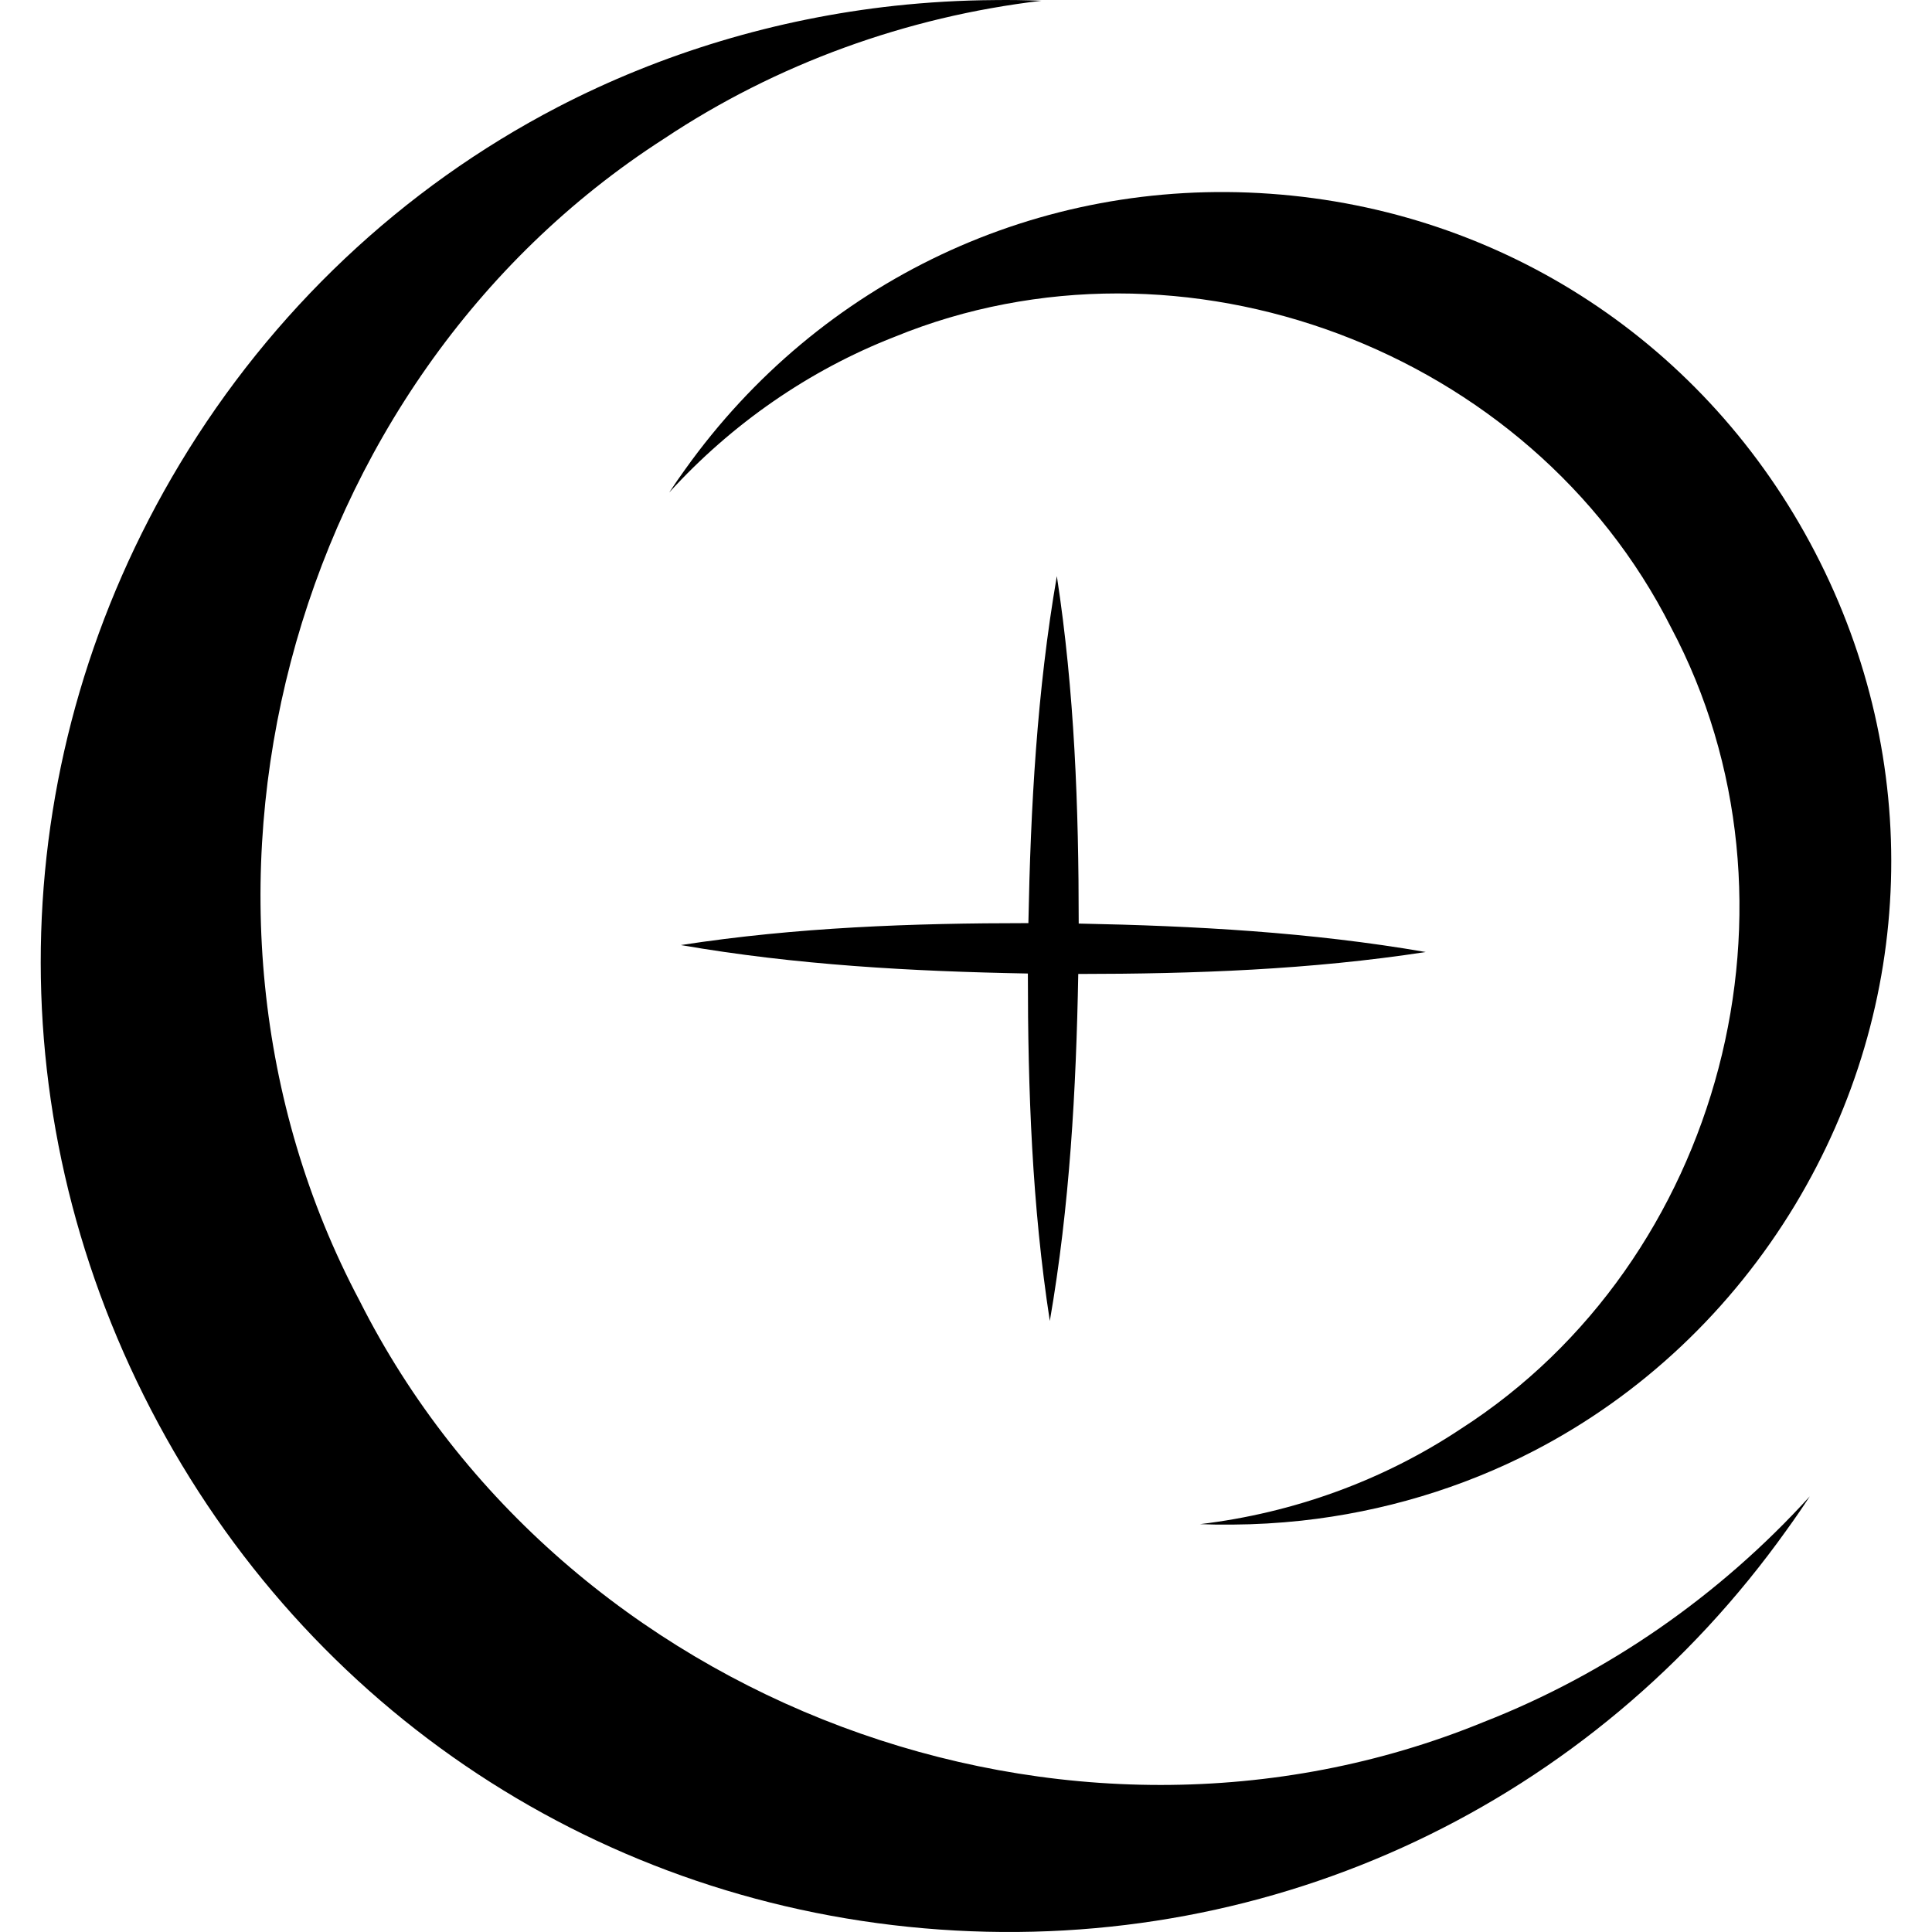
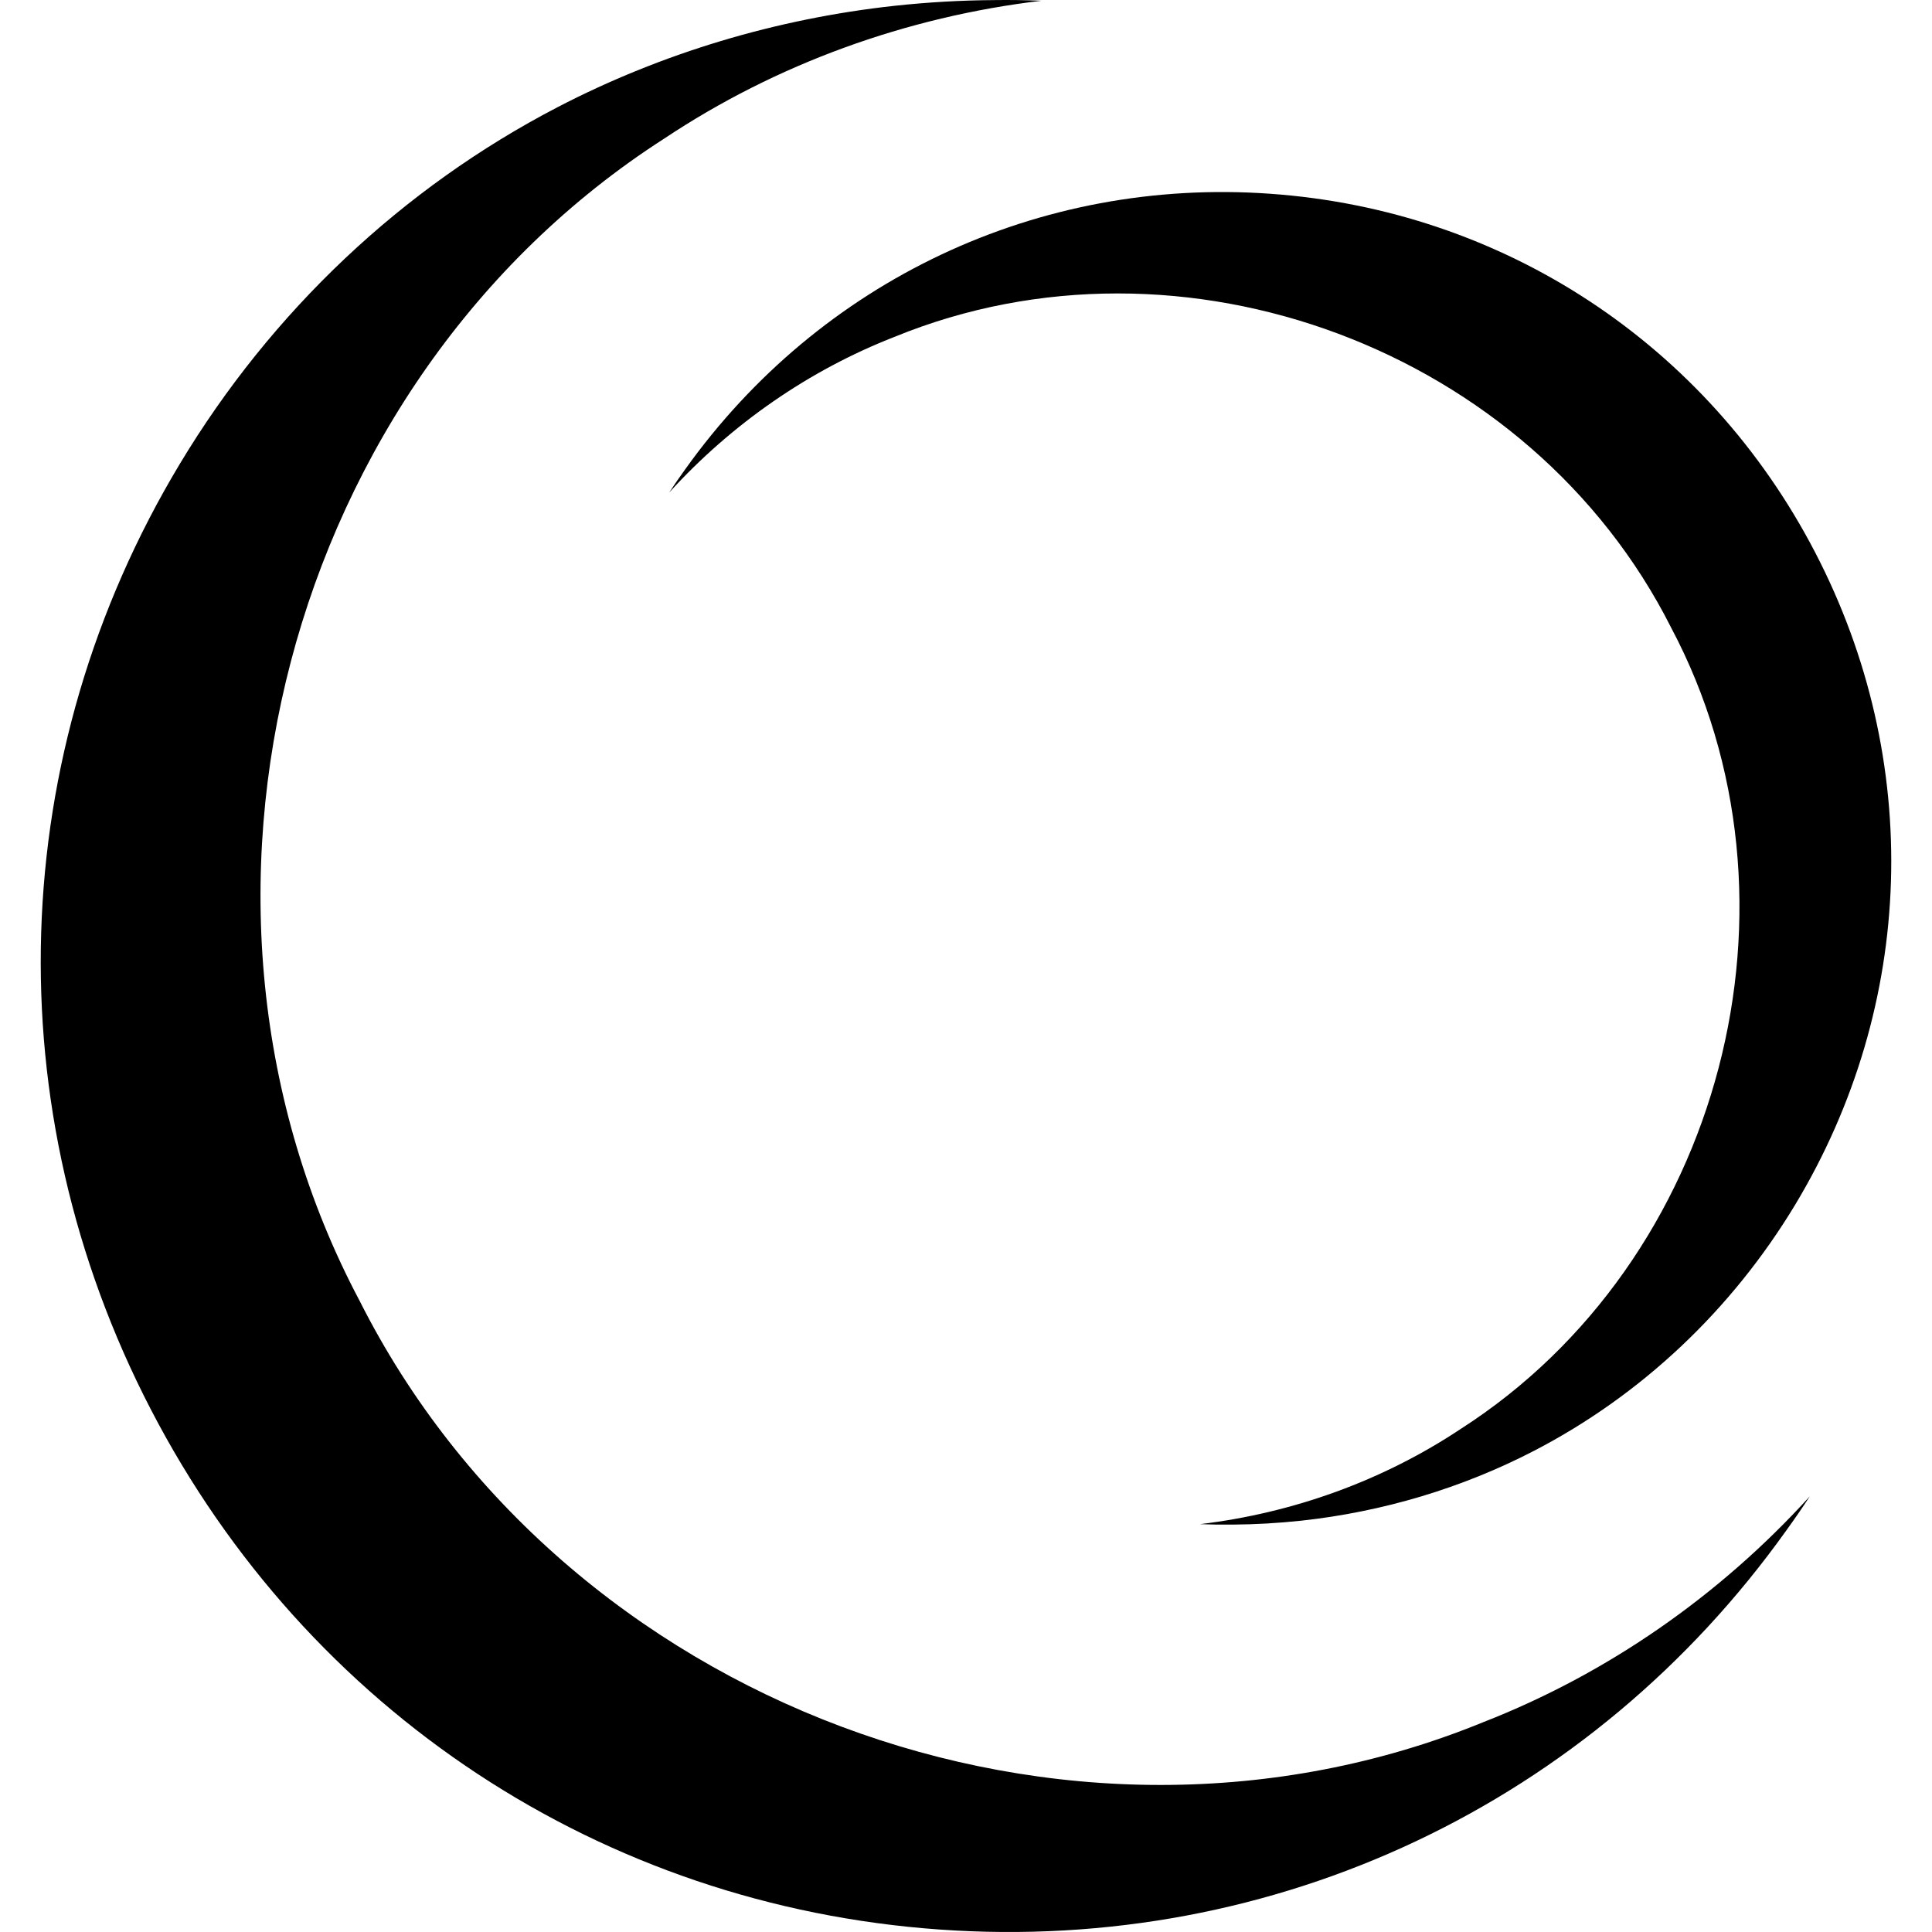
<svg xmlns="http://www.w3.org/2000/svg" width="332" height="332" viewBox="0 0 332 332" fill="none">
  <path d="M161.486 331.577C219.083 335.663 273.479 309.975 307.023 262.914C308.395 261.018 309.729 259.083 311 257.135C295.498 274.205 276.236 287.597 254.94 295.922C183.315 325.263 96.697 292.816 61.793 223.53C25.58 155.249 49.023 65.634 114.117 23.831C133.393 10.987 155.743 2.891 178.957 0.129C176.238 0.014 173.532 -0.024 170.851 0.014C165.107 0.053 159.402 0.383 153.735 0.995C133.443 3.209 113.698 9.129 95.808 18.421C69.124 32.296 46.685 53.478 30.917 79.688C0.892 129.6 -0.976 190.382 25.949 242.255C52.848 294.114 103.52 327.491 161.486 331.577Z" fill="black" />
  <path d="M117.746 80.65C116.793 81.96 115.877 83.295 115 84.631C125.719 72.853 139.019 63.618 153.731 57.882C203.207 37.645 263.045 60.032 287.153 107.818C312.164 154.918 295.978 216.722 251.004 245.557C237.691 254.41 222.241 260.006 206.207 261.914C208.089 261.991 209.958 262.016 211.802 261.99C215.769 261.965 219.711 261.736 223.627 261.316C237.64 259.79 251.283 255.707 263.643 249.296C282.08 239.731 297.567 225.117 308.477 207.043C329.216 172.611 330.513 130.688 311.91 94.908C293.333 59.141 258.315 36.119 218.274 33.295C178.488 30.459 140.914 48.19 117.746 80.65Z" fill="black" />
-   <path d="M181.61 99C178.194 118.784 177.102 138.67 176.721 158.632C156.746 158.632 136.848 159.343 117 162.403C136.784 165.832 156.67 166.924 176.632 167.292C176.632 187.267 177.343 207.165 180.403 227C183.832 207.216 184.924 187.33 185.292 167.368C205.267 167.356 225.165 166.644 245 163.597C225.216 160.181 205.33 159.102 185.368 158.708C185.368 138.746 184.657 118.835 181.61 99Z" fill="black" />
</svg>